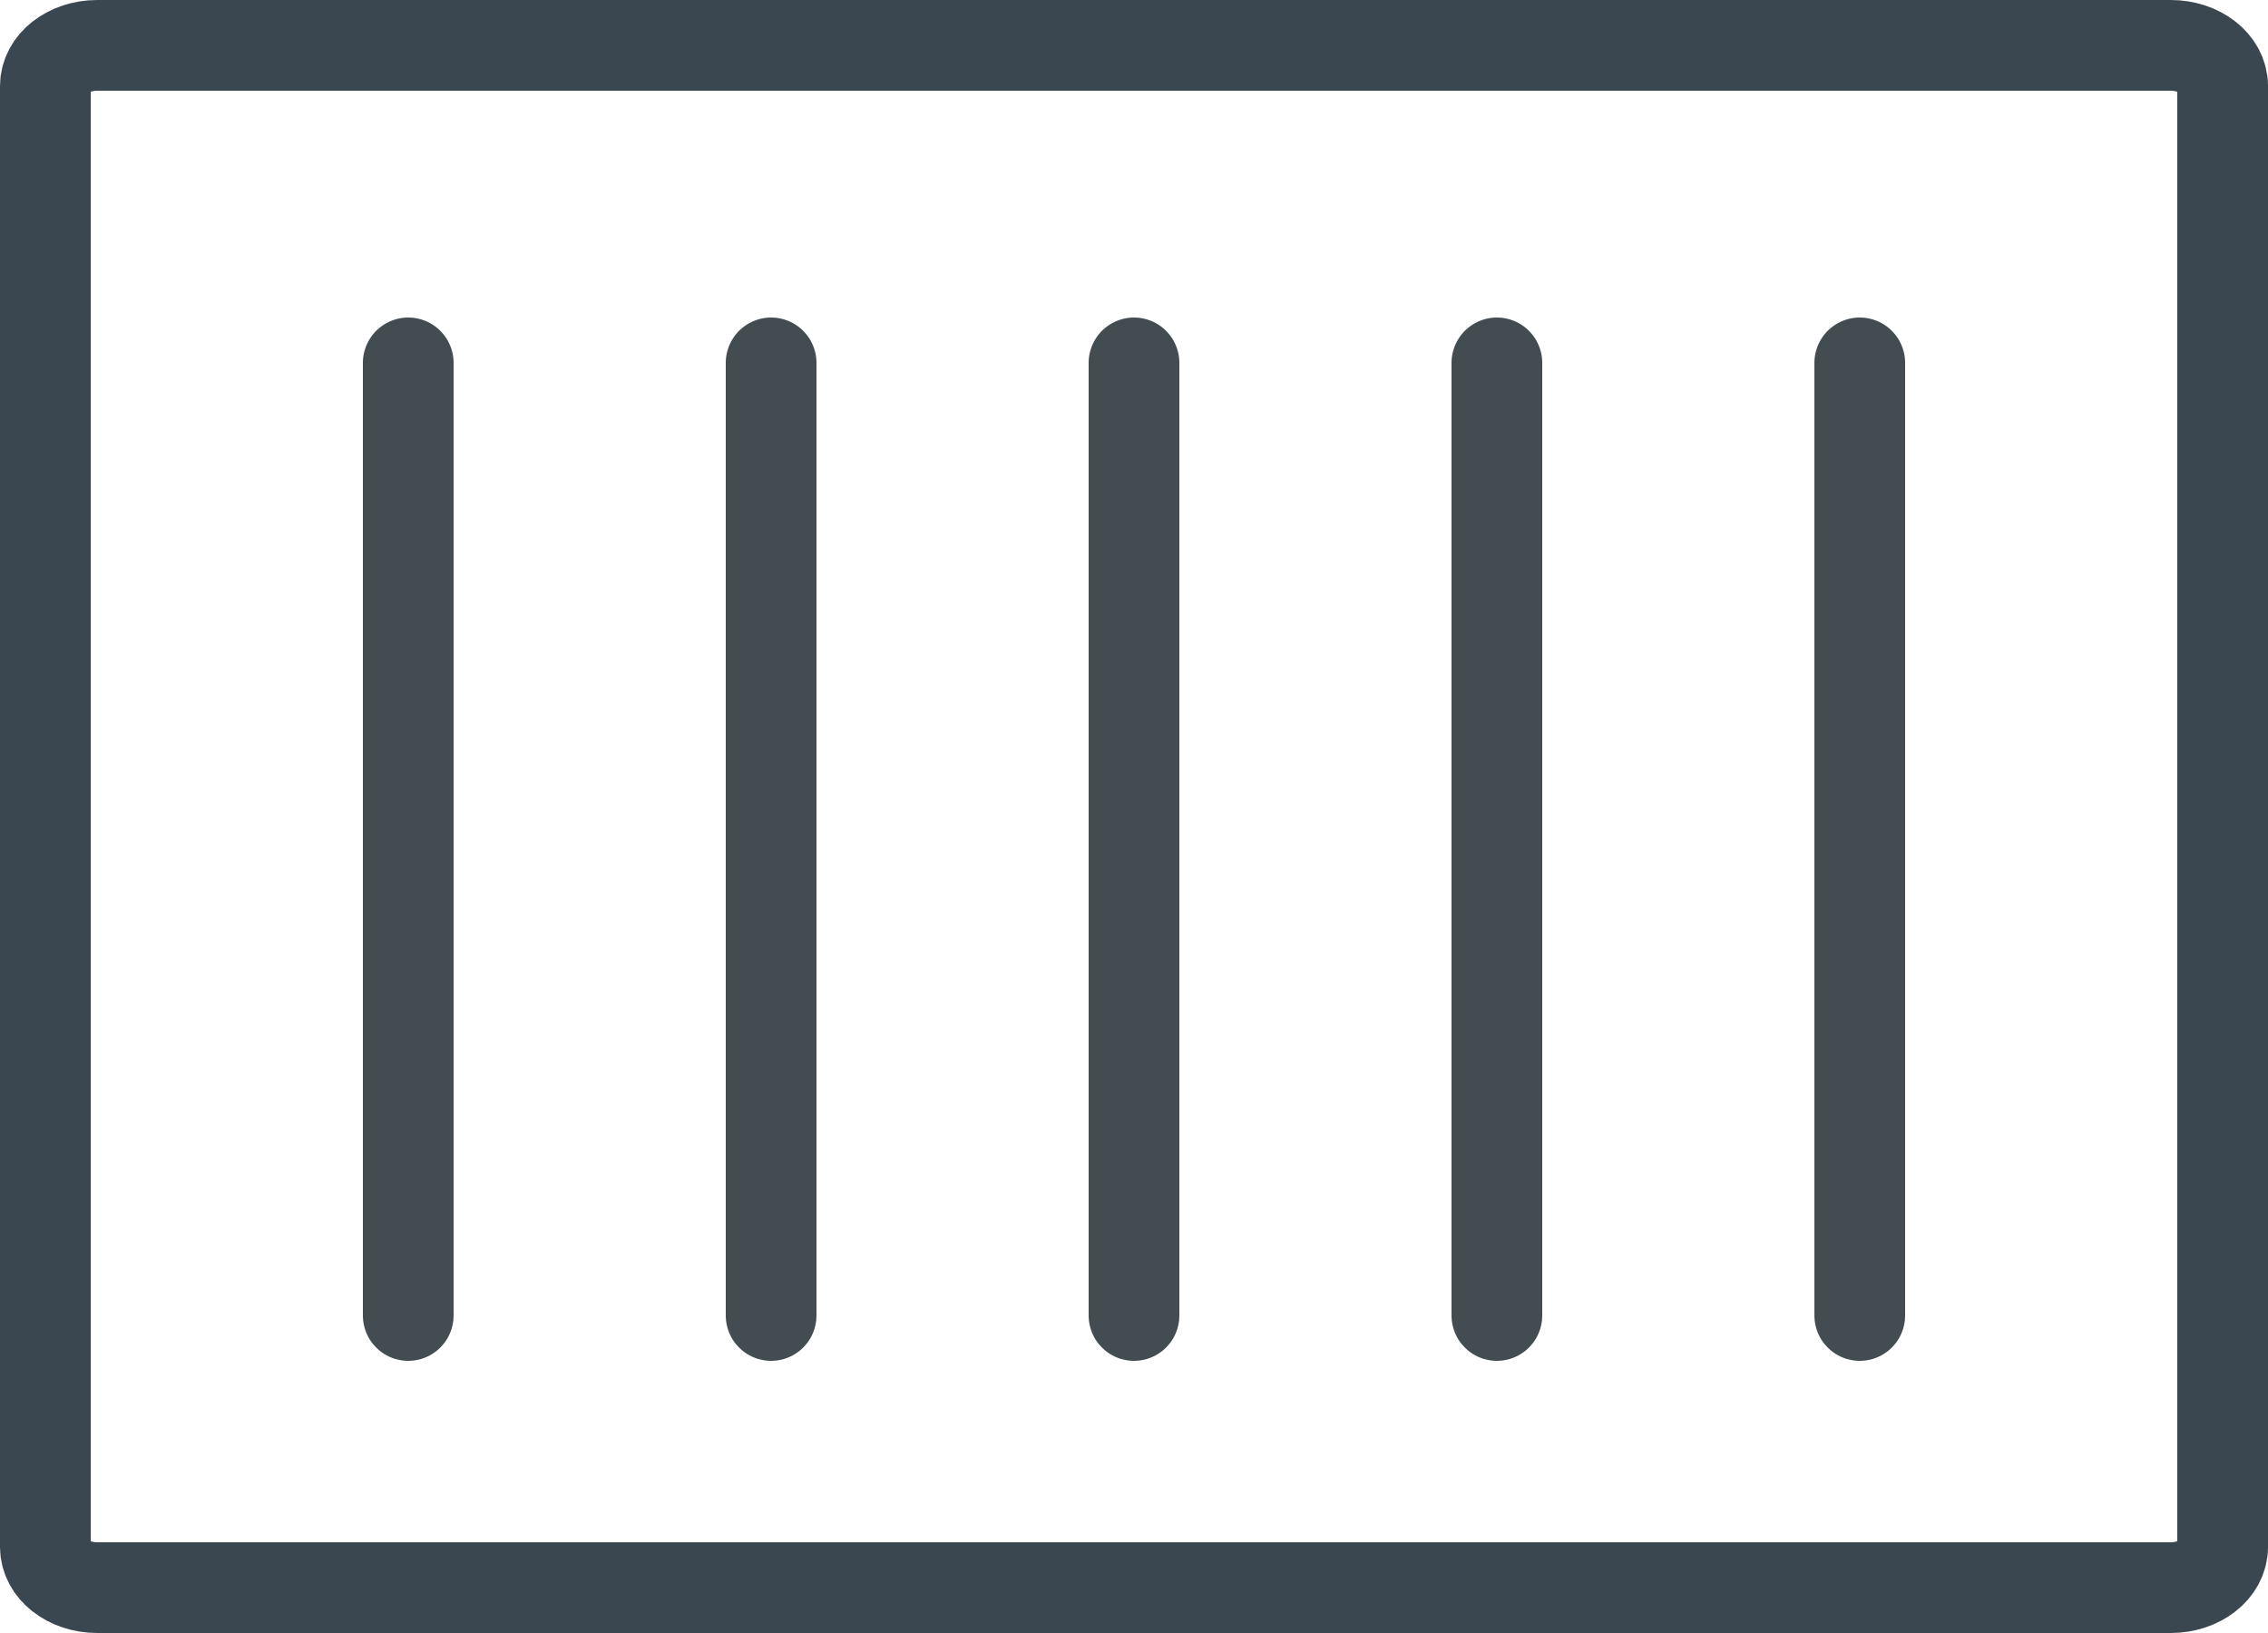
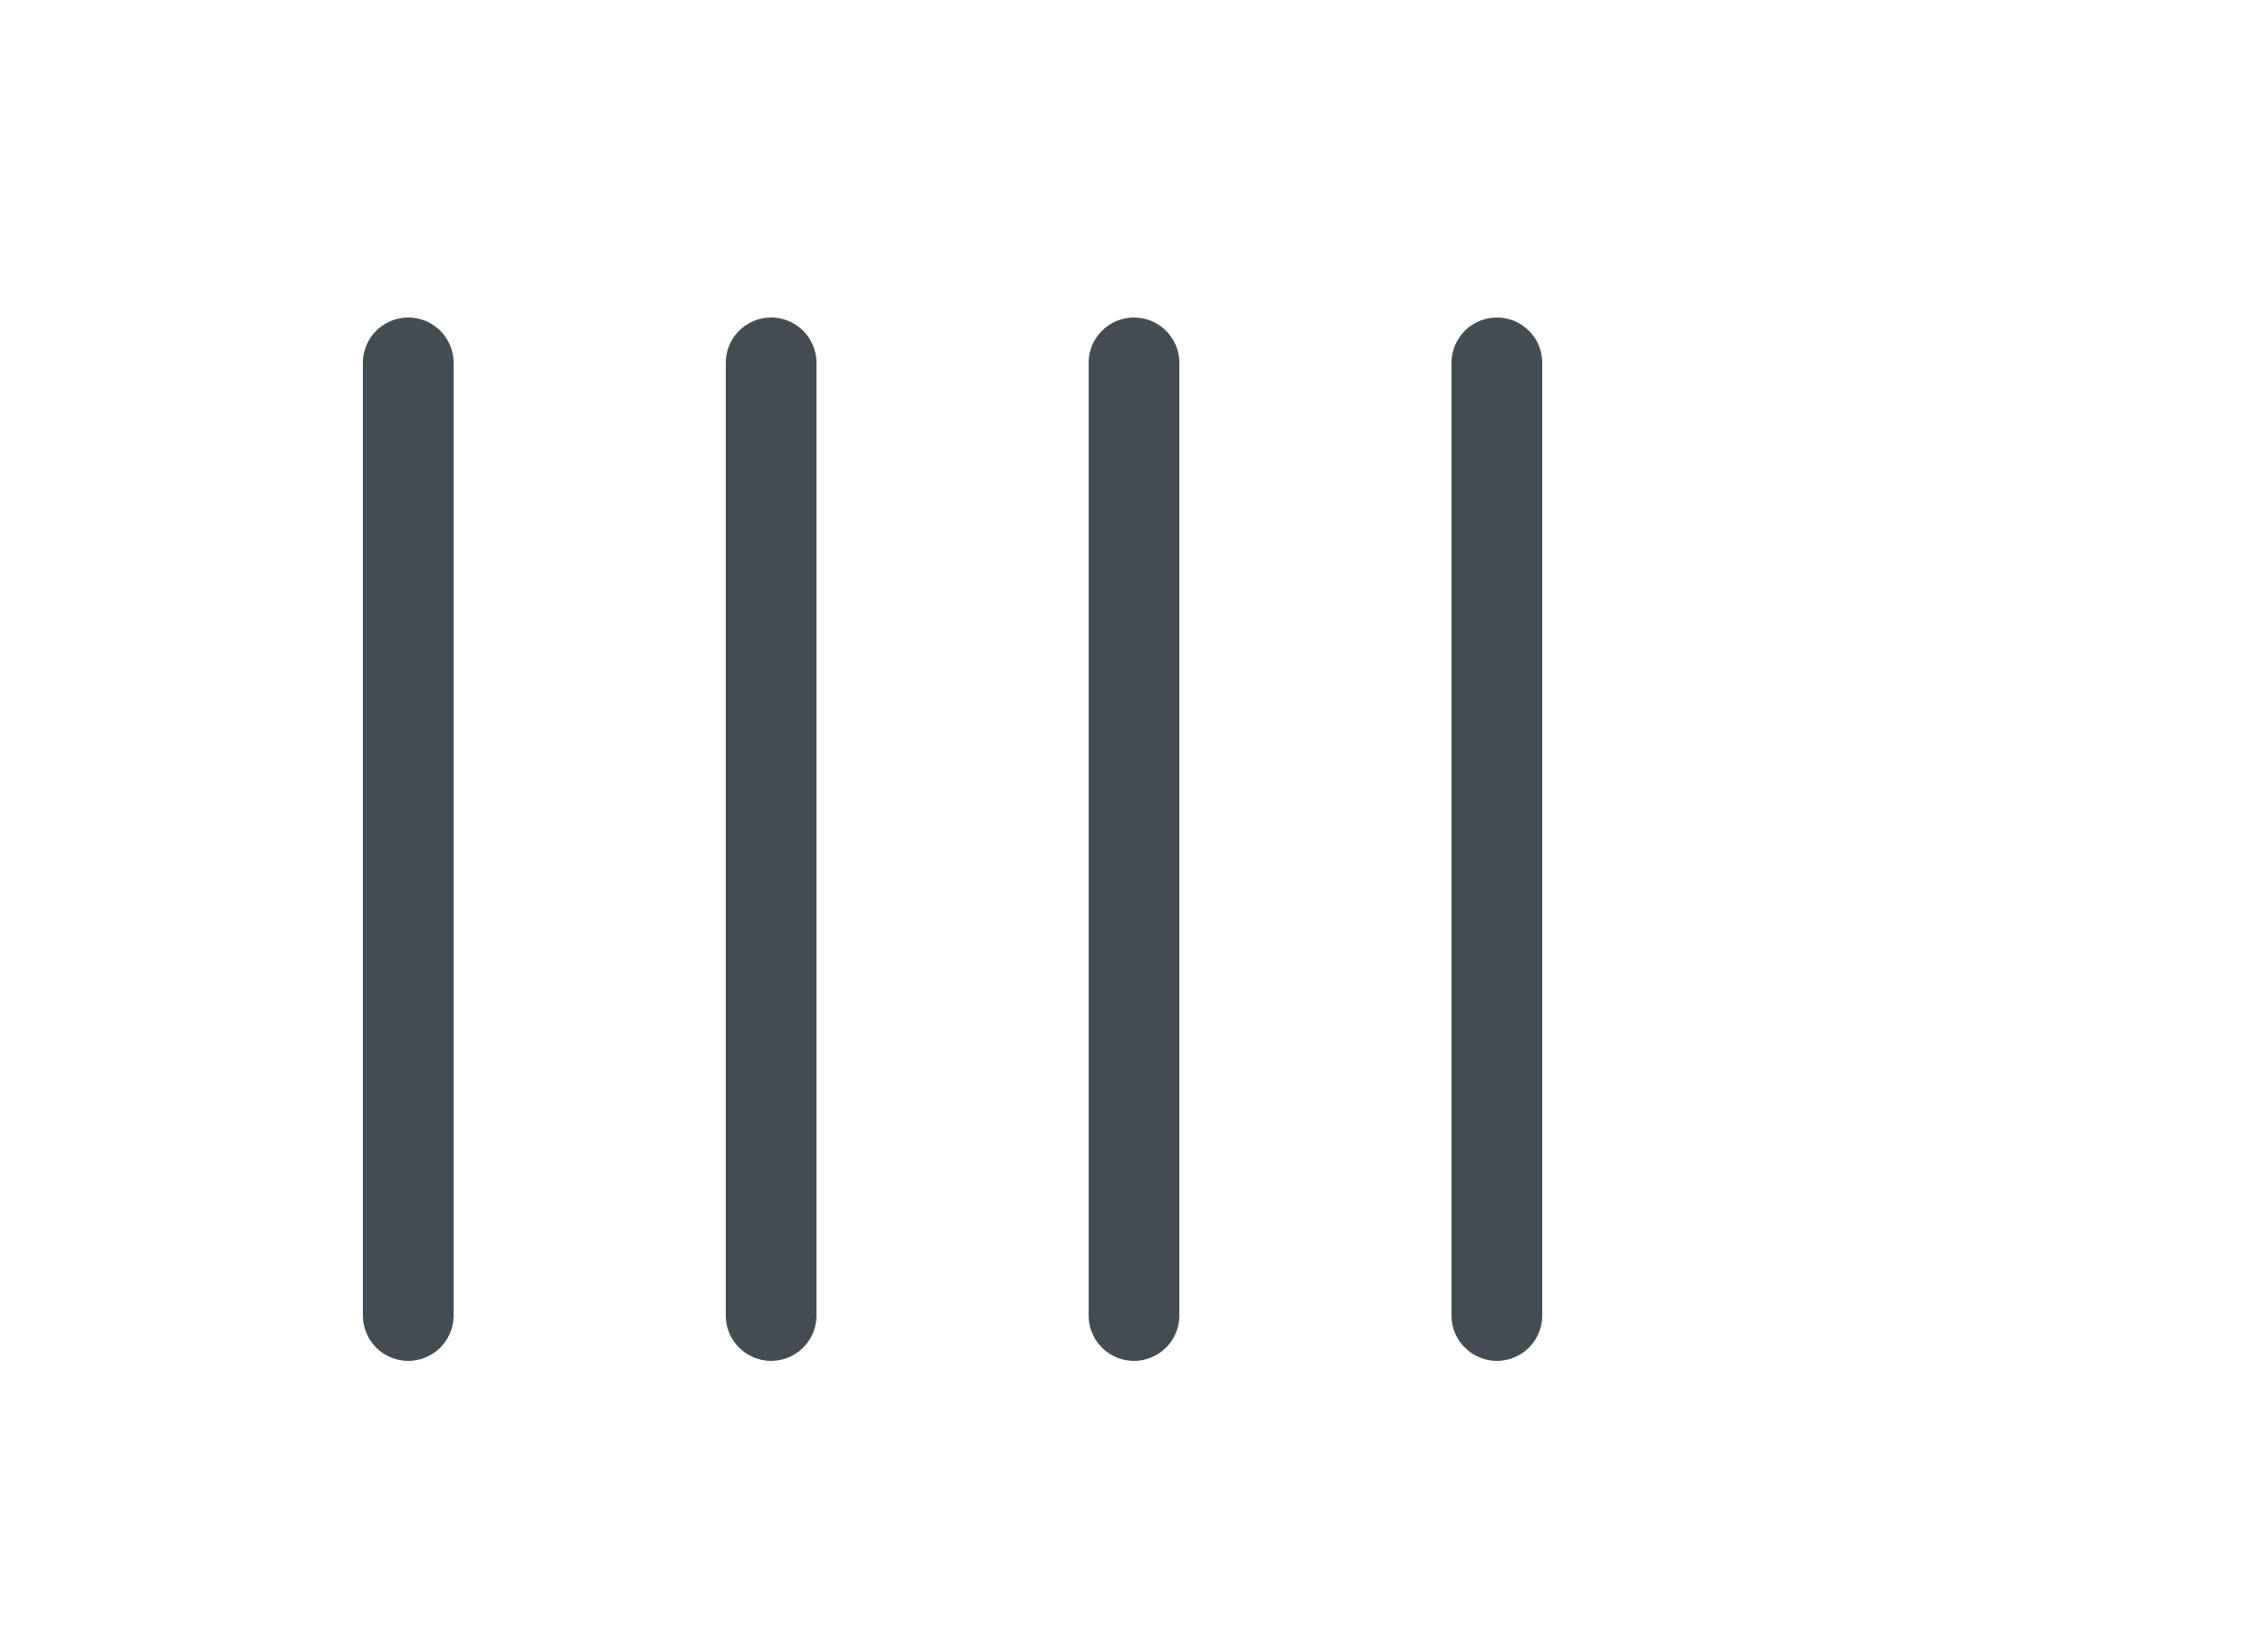
<svg xmlns="http://www.w3.org/2000/svg" width="100px" height="72px" viewBox="0 0 100 72" version="1.1">
  <title>6m Container Icon</title>
  <desc>Created with Sketch.</desc>
  <defs />
  <g id="Home" stroke="none" stroke-width="1" fill="none" fill-rule="evenodd" stroke-linecap="round">
    <g id="Desktop-HD" transform="translate(-750, -2379)" stroke-width="4">
      <g id="6m-Container-Icon" transform="translate(752, 2381)">
-         <path d="M93.714,68 L2.286,68 C1.024,68 0,67.198 0,66.211 L0,1.789 C0,0.802 1.024,0 2.286,0 L93.714,0 C94.976,0 96,0.802 96,1.789 L96,66.211 C96,67.198 94.976,68 93.714,68 L93.714,68 Z" id="Stroke-437" stroke="#3A4750" stroke-linejoin="round" />
        <path d="M64,14 L64,56" id="Line" stroke="#434C51" />
        <path d="M16,14 L16,56" id="Line" stroke="#434C51" />
-         <path d="M80,14 L80,56" id="Line" stroke="#434C51" />
        <path d="M32,14 L32,56" id="Line" stroke="#434C51" />
        <path d="M48,14 L48,56" id="Line" stroke="#434C51" />
      </g>
    </g>
  </g>
</svg>